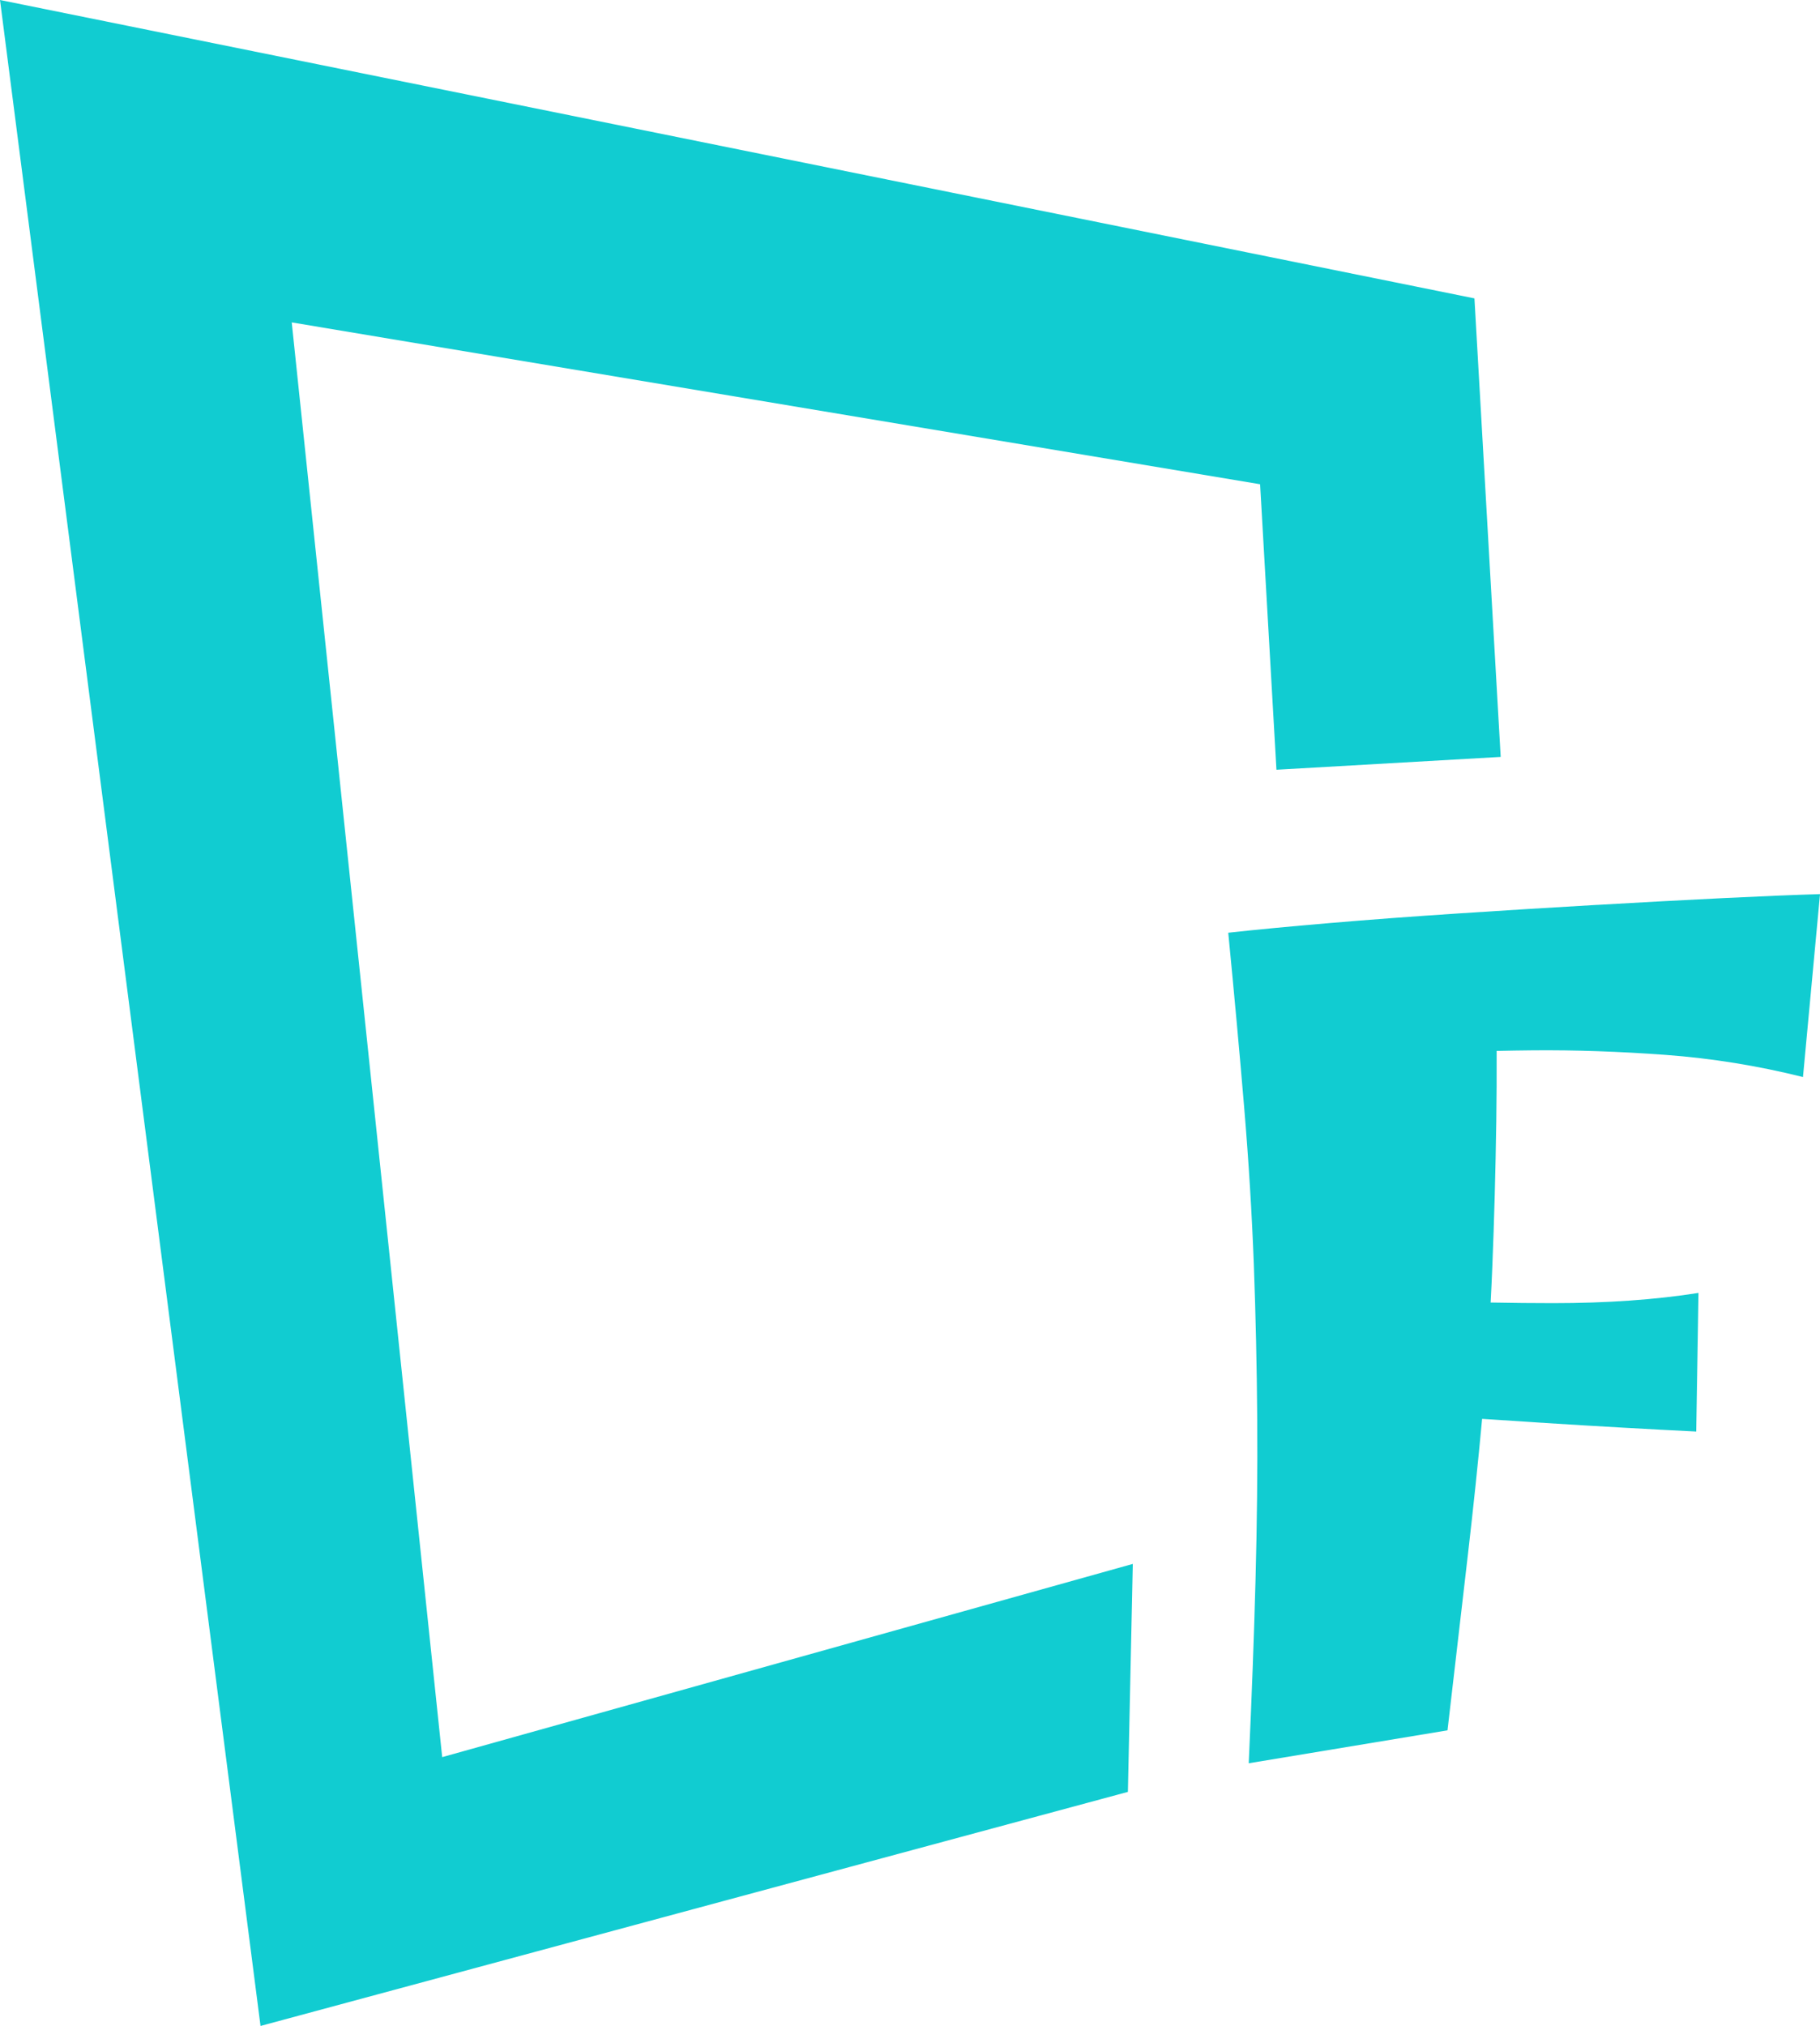
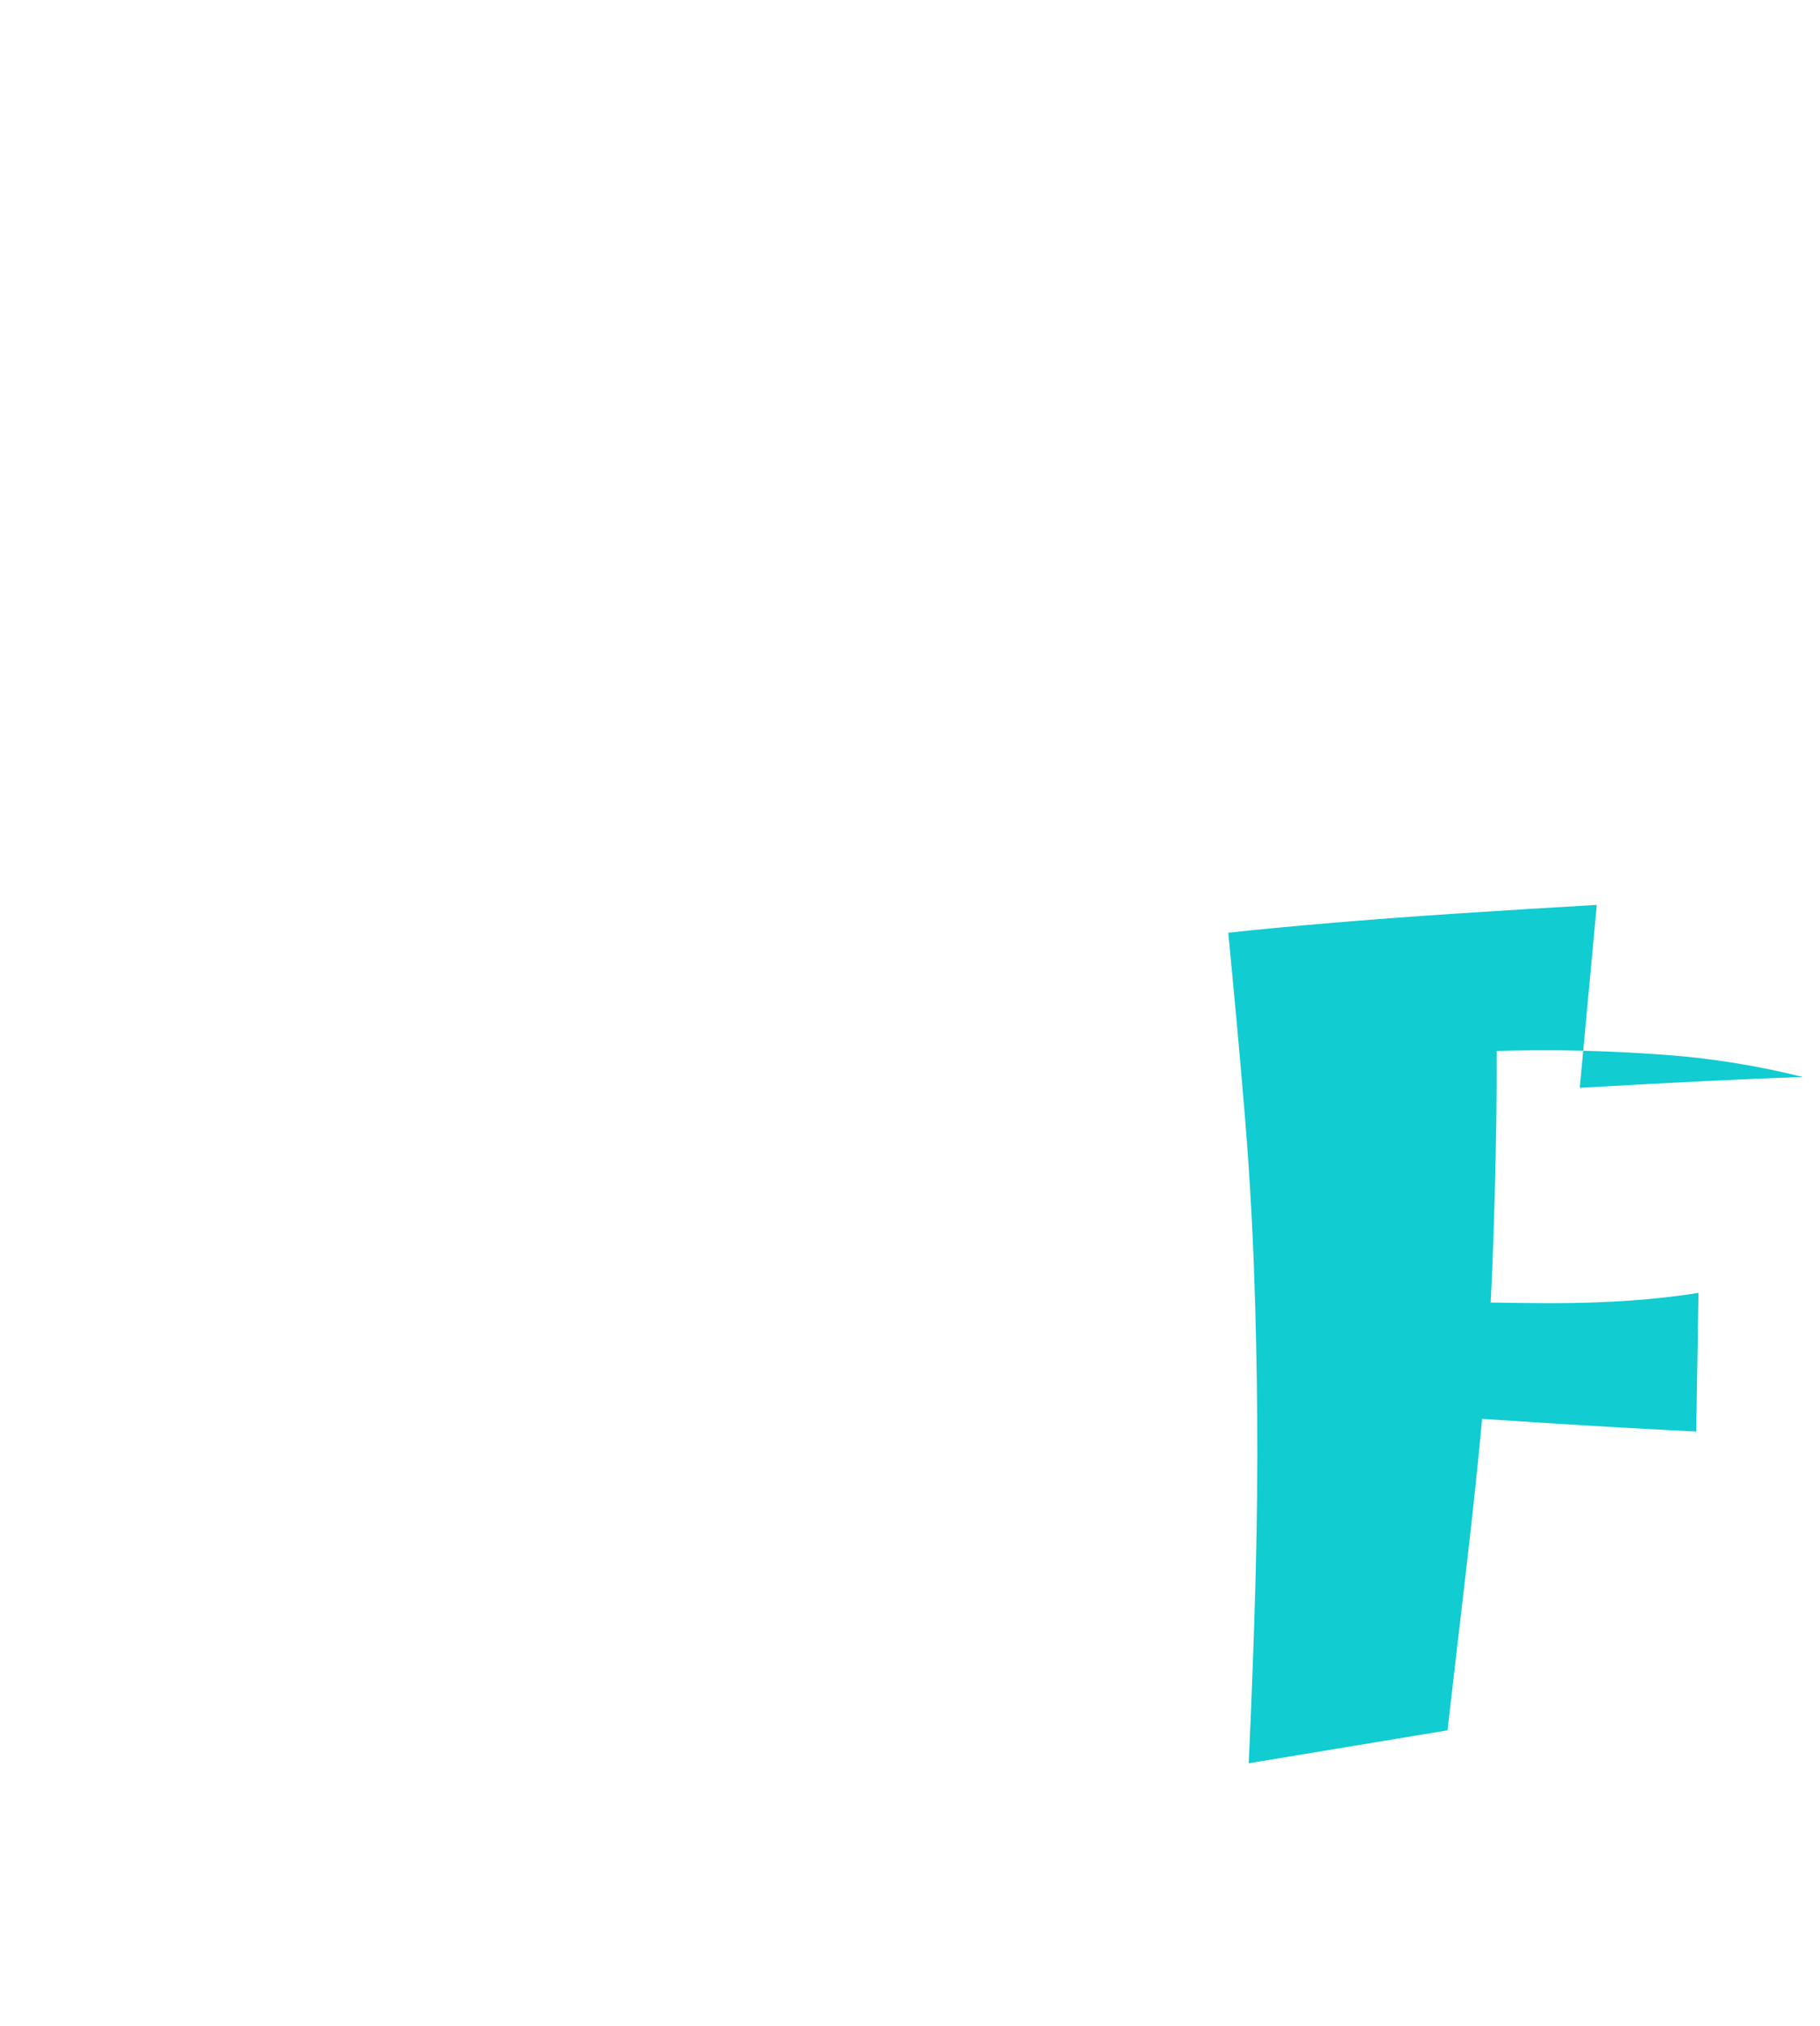
<svg xmlns="http://www.w3.org/2000/svg" id="Calque_2" viewBox="0 0 617 686.58">
  <defs>
    <style>.cls-1{fill:#11ccd1;}</style>
  </defs>
  <g id="Calque_1-2">
    <g>
-       <path class="cls-1" d="M541.33,306.66c-15.53,.9-31.12,1.86-46.78,2.89-15.66,1.03-30.3,2.12-43.9,3.28-13.6,1.16-25.03,2.24-34.26,3.27,2.05,21.05,3.85,40.76,5.39,59.11,1.54,18.35,2.63,36.13,3.28,53.33,.64,17.2,1.02,34.53,1.15,51.98,.13,17.46-.06,35.74-.57,54.86-.51,19.13-1.29,39.85-2.31,62.18l67.39-11.16c2.57-22.07,4.87-41.97,6.93-59.68,1.86-16.09,3.47-31.38,4.8-45.88,7.37,.5,14.56,.97,21.57,1.41,18.35,1.16,35.36,2.12,51.02,2.89l.77-46.98c-14.63,2.31-31.06,3.47-49.29,3.47-6.76,0-13.82-.07-21.18-.21,.22-4.04,.41-8.08,.57-12.11,.64-15.66,1.09-32.15,1.35-49.48,.11-7.54,.15-15.43,.12-23.68,3.96-.09,8.03-.16,12.21-.2,14.37-.13,29.39,.39,45.05,1.54,15.66,1.16,31.19,3.66,46.59,7.51l5.78-61.99c-8.73,.26-19.65,.71-32.74,1.35-13.09,.64-27.4,1.41-42.93,2.31Z" />
-       <polygon class="cls-1" points="88.32 686.58 0 0 499.85 101.12 508.75 256.51 432.73 260.86 427.19 164.11 98.9 109.26 149.91 595.48 384.03 530 382.37 607.26 88.32 686.58" />
+       <path class="cls-1" d="M541.33,306.66c-15.53,.9-31.12,1.86-46.78,2.89-15.66,1.03-30.3,2.12-43.9,3.28-13.6,1.16-25.03,2.24-34.26,3.27,2.05,21.05,3.85,40.76,5.39,59.11,1.54,18.35,2.63,36.13,3.28,53.33,.64,17.2,1.02,34.53,1.15,51.98,.13,17.46-.06,35.74-.57,54.86-.51,19.13-1.29,39.85-2.31,62.18l67.39-11.16c2.57-22.07,4.87-41.97,6.93-59.68,1.86-16.09,3.47-31.38,4.8-45.88,7.37,.5,14.56,.97,21.57,1.41,18.35,1.16,35.36,2.12,51.02,2.89l.77-46.98c-14.63,2.31-31.06,3.47-49.29,3.47-6.76,0-13.82-.07-21.18-.21,.22-4.04,.41-8.08,.57-12.11,.64-15.66,1.09-32.15,1.35-49.48,.11-7.54,.15-15.43,.12-23.68,3.96-.09,8.03-.16,12.21-.2,14.37-.13,29.39,.39,45.05,1.54,15.66,1.16,31.19,3.66,46.59,7.51c-8.73,.26-19.65,.71-32.74,1.35-13.09,.64-27.4,1.41-42.93,2.31Z" />
    </g>
  </g>
</svg>